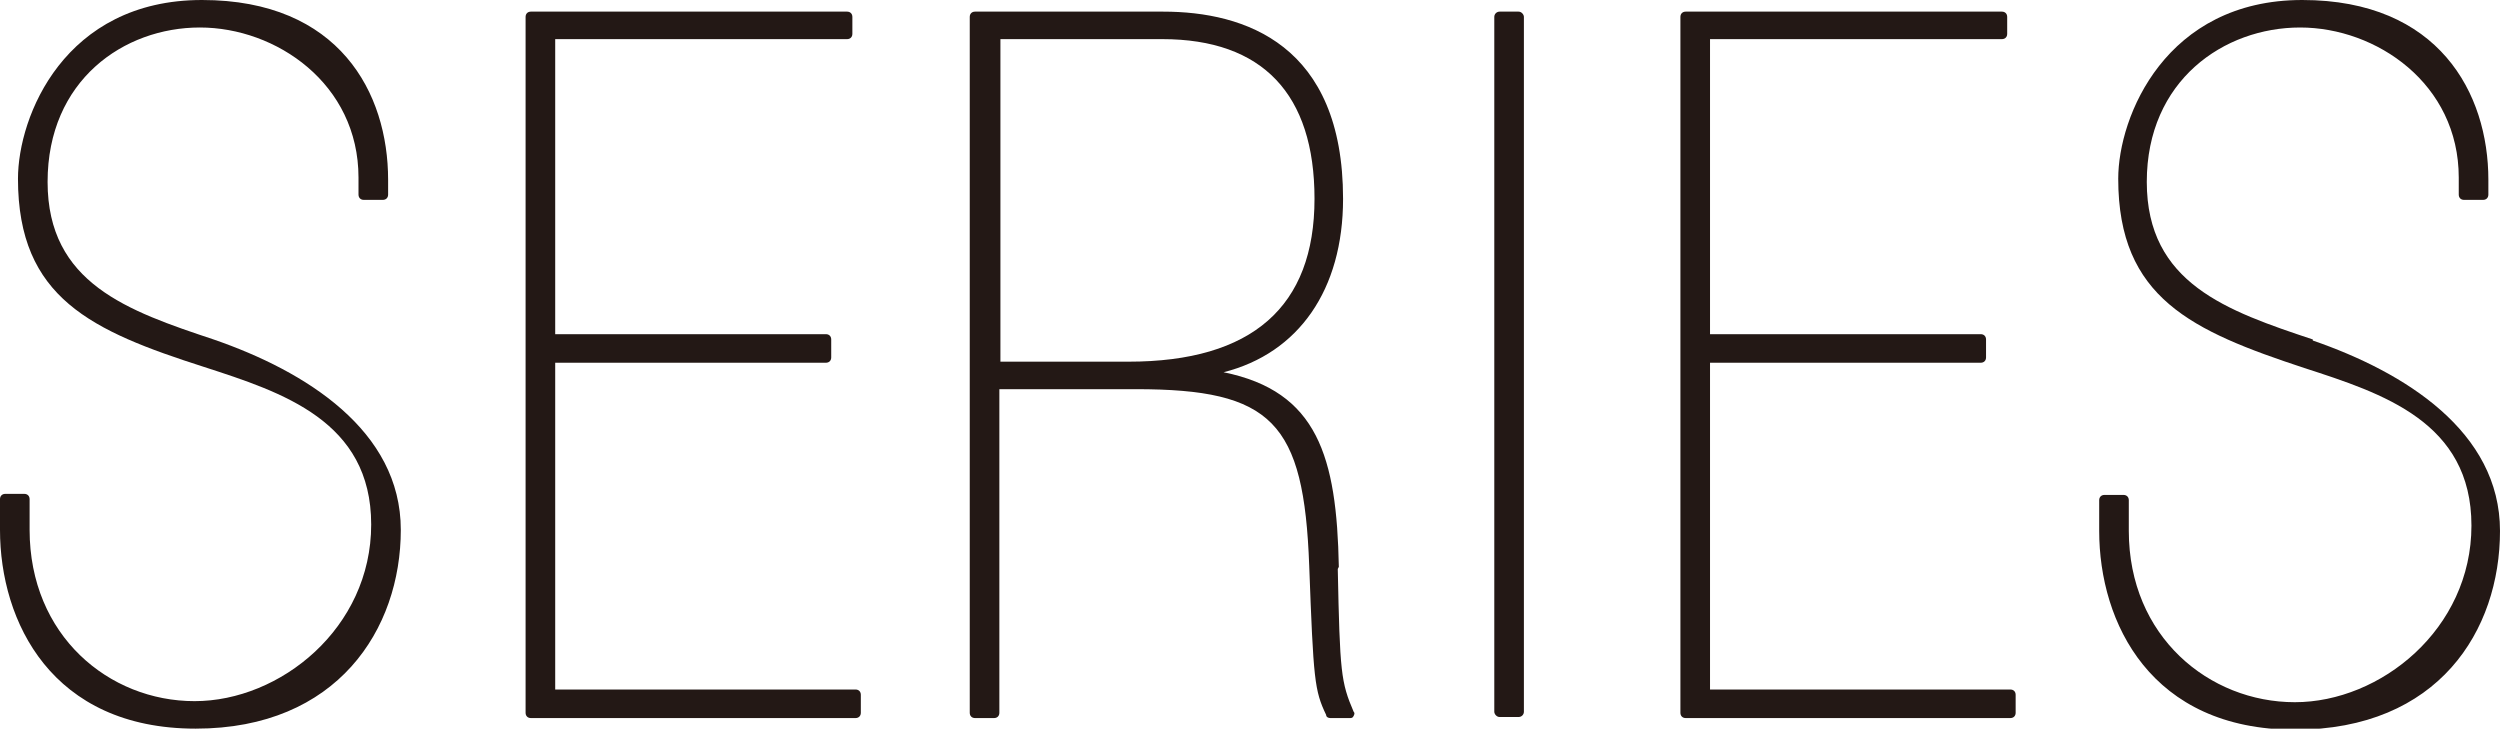
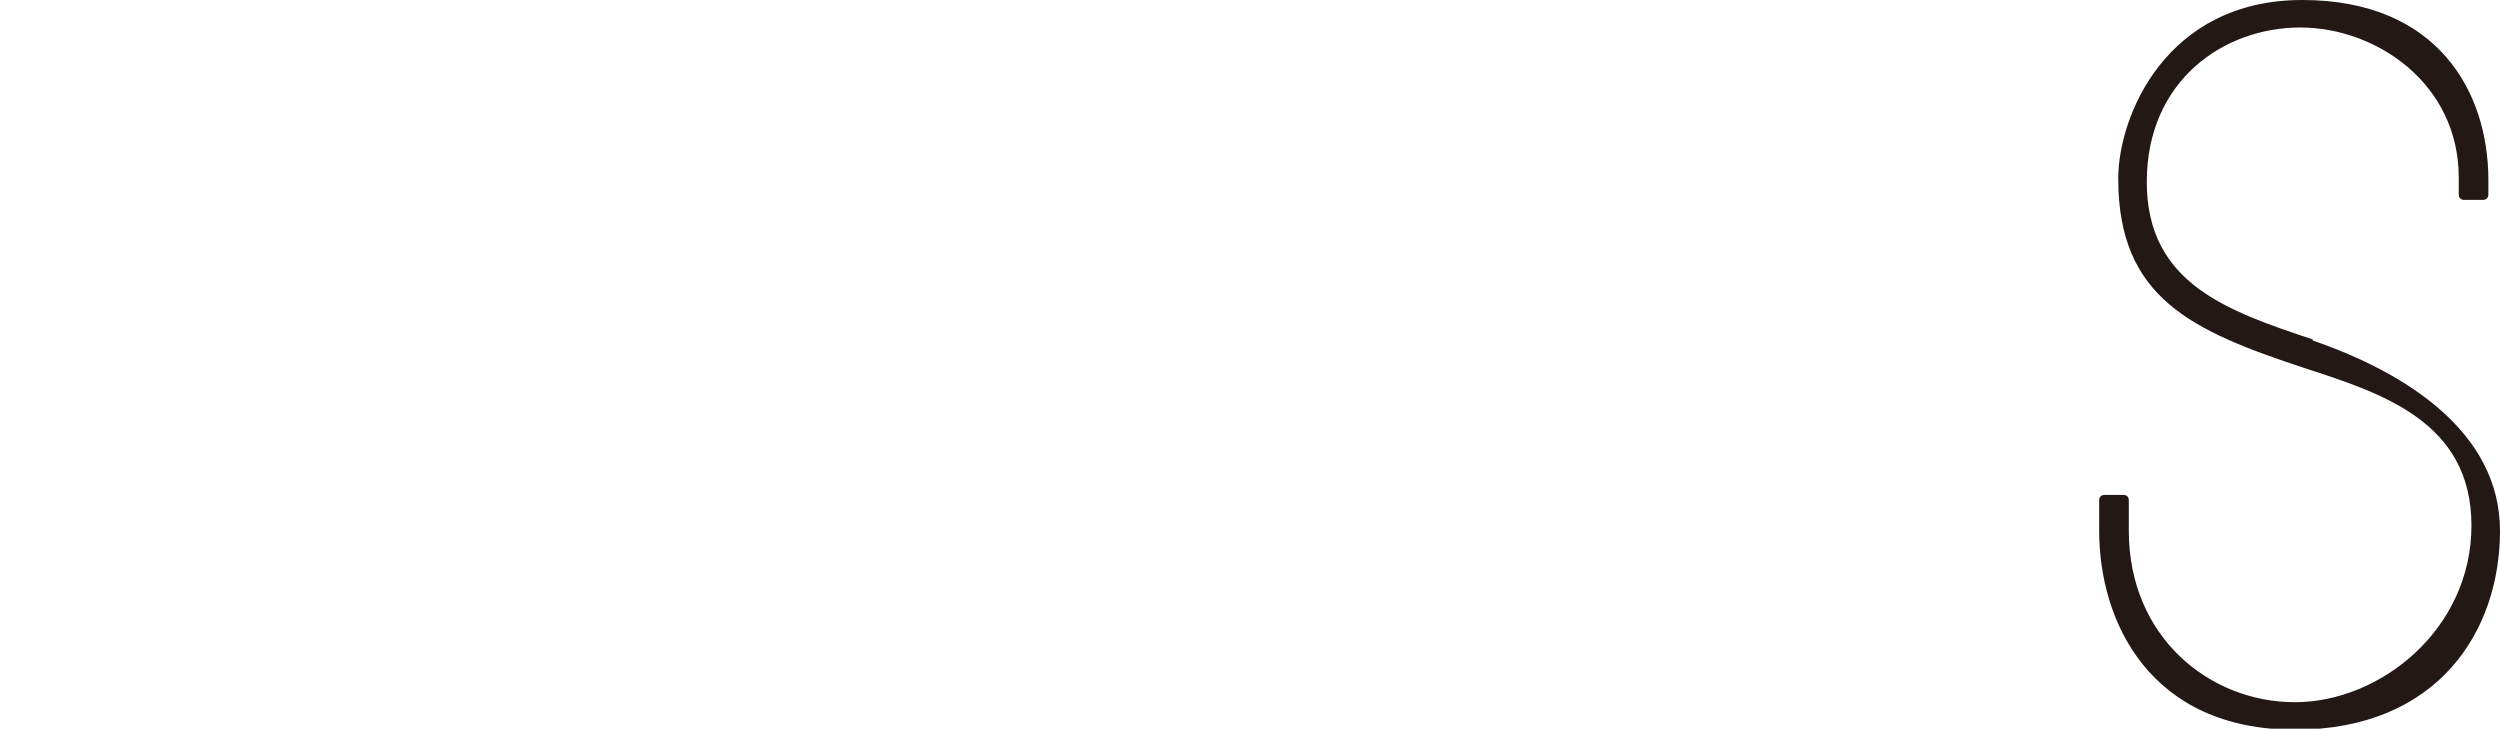
<svg xmlns="http://www.w3.org/2000/svg" id="_レイヤー_2" data-name=" レイヤー 2" version="1.1" viewBox="0 0 236.4 68.9">
  <defs>
    <style>
      .cls-1 {
        fill: #231815;
        stroke-width: 0px;
      }
    </style>
  </defs>
-   <path class="cls-1" d="M20.2,32.1c-8.1-2.7-15.7-5.3-15.7-14.9S11.7,2.6,18.9,2.6s15,5.3,15,14.2v1.6c0,.3.2.5.5.5h1.8c.3,0,.5-.2.5-.5v-1.4C36.7,8.8,32.1,0,19.1,0S1.7,11,1.7,16.9c0,11.3,7,14.4,17.6,17.8,7.4,2.4,15.8,5.1,15.8,14.9s-8.6,16.7-16.7,16.7-15.6-6.2-15.6-16.2v-2.9c0-.3-.2-.5-.5-.5H.5c-.3,0-.5.2-.5.5v2.9c0,8.7,4.9,18.8,18.5,18.8,13.4,0,19.4-9.4,19.4-18.8s-9-15-17.7-18Z" />
-   <path class="cls-1" d="M80.9,65.2h-28.4v-30.9h25.6c.3,0,.5-.2.5-.5v-1.7c0-.3-.2-.5-.5-.5h-25.6V3.7h27.6c.3,0,.5-.2.5-.5v-1.6c0-.3-.2-.5-.5-.5h-29.9c-.3,0-.5.2-.5.5v65.8c0,.3.2.5.5.5h30.7c.3,0,.5-.2.5-.5v-1.7c0-.3-.2-.5-.5-.5Z" />
-   <path class="cls-1" d="M126.6,53.6c-.2-10.4-2-16.6-10.9-18.4,7.1-1.8,11.3-7.8,11.3-16.4,0-14.6-9.3-17.7-17-17.7h-17.8c-.3,0-.5.2-.5.5v65.8c0,.3.2.5.5.5h1.8c.3,0,.5-.2.5-.5v-30.6h12.9c12.9,0,15.9,3.1,16.4,16.7.4,10.8.5,11.8,1.6,14.1,0,.2.2.3.4.3h1.8c.2,0,.3,0,.4-.2s.1-.3,0-.4c-1.2-2.8-1.3-3.7-1.5-13.5ZM124.3,18.8c0,10.2-5.9,15.4-17.6,15.4h-12.1V3.7h15.3c9.5,0,14.4,5.2,14.4,15.1Z" />
-   <rect class="cls-1" x="141.3" y="1.1" width="2.8" height="66.7" rx=".5" ry=".5" />
-   <path class="cls-1" d="M190.1,65.2h-28.4v-30.9h25.6c.3,0,.5-.2.5-.5v-1.7c0-.3-.2-.5-.5-.5h-25.6V3.7h27.6c.3,0,.5-.2.5-.5v-1.6c0-.3-.2-.5-.5-.5h-29.9c-.3,0-.5.2-.5.5v65.8c0,.3.2.5.5.5h30.7c.3,0,.5-.2.5-.5v-1.7c0-.3-.2-.5-.5-.5Z" />
  <path class="cls-1" d="M218.7,32.1c-8.1-2.7-15.7-5.3-15.7-14.9s7.3-14.6,14.5-14.6,15,5.3,15,14.2v1.6c0,.3.2.5.5.5h1.8c.3,0,.5-.2.5-.5v-1.4C235.3,8.8,230.6,0,217.7,0s-17.4,11-17.4,16.9c0,11.3,7,14.4,17.6,17.9,7.4,2.4,15.8,5.1,15.8,14.9s-8.6,16.7-16.7,16.7-15.7-6.2-15.7-16.2v-2.9c0-.3-.2-.5-.5-.5h-1.8c-.3,0-.5.2-.5.5h0v2.9c0,8.7,4.9,18.8,18.5,18.8s19.4-9.4,19.4-18.8-9-15-17.7-18Z" />
</svg>